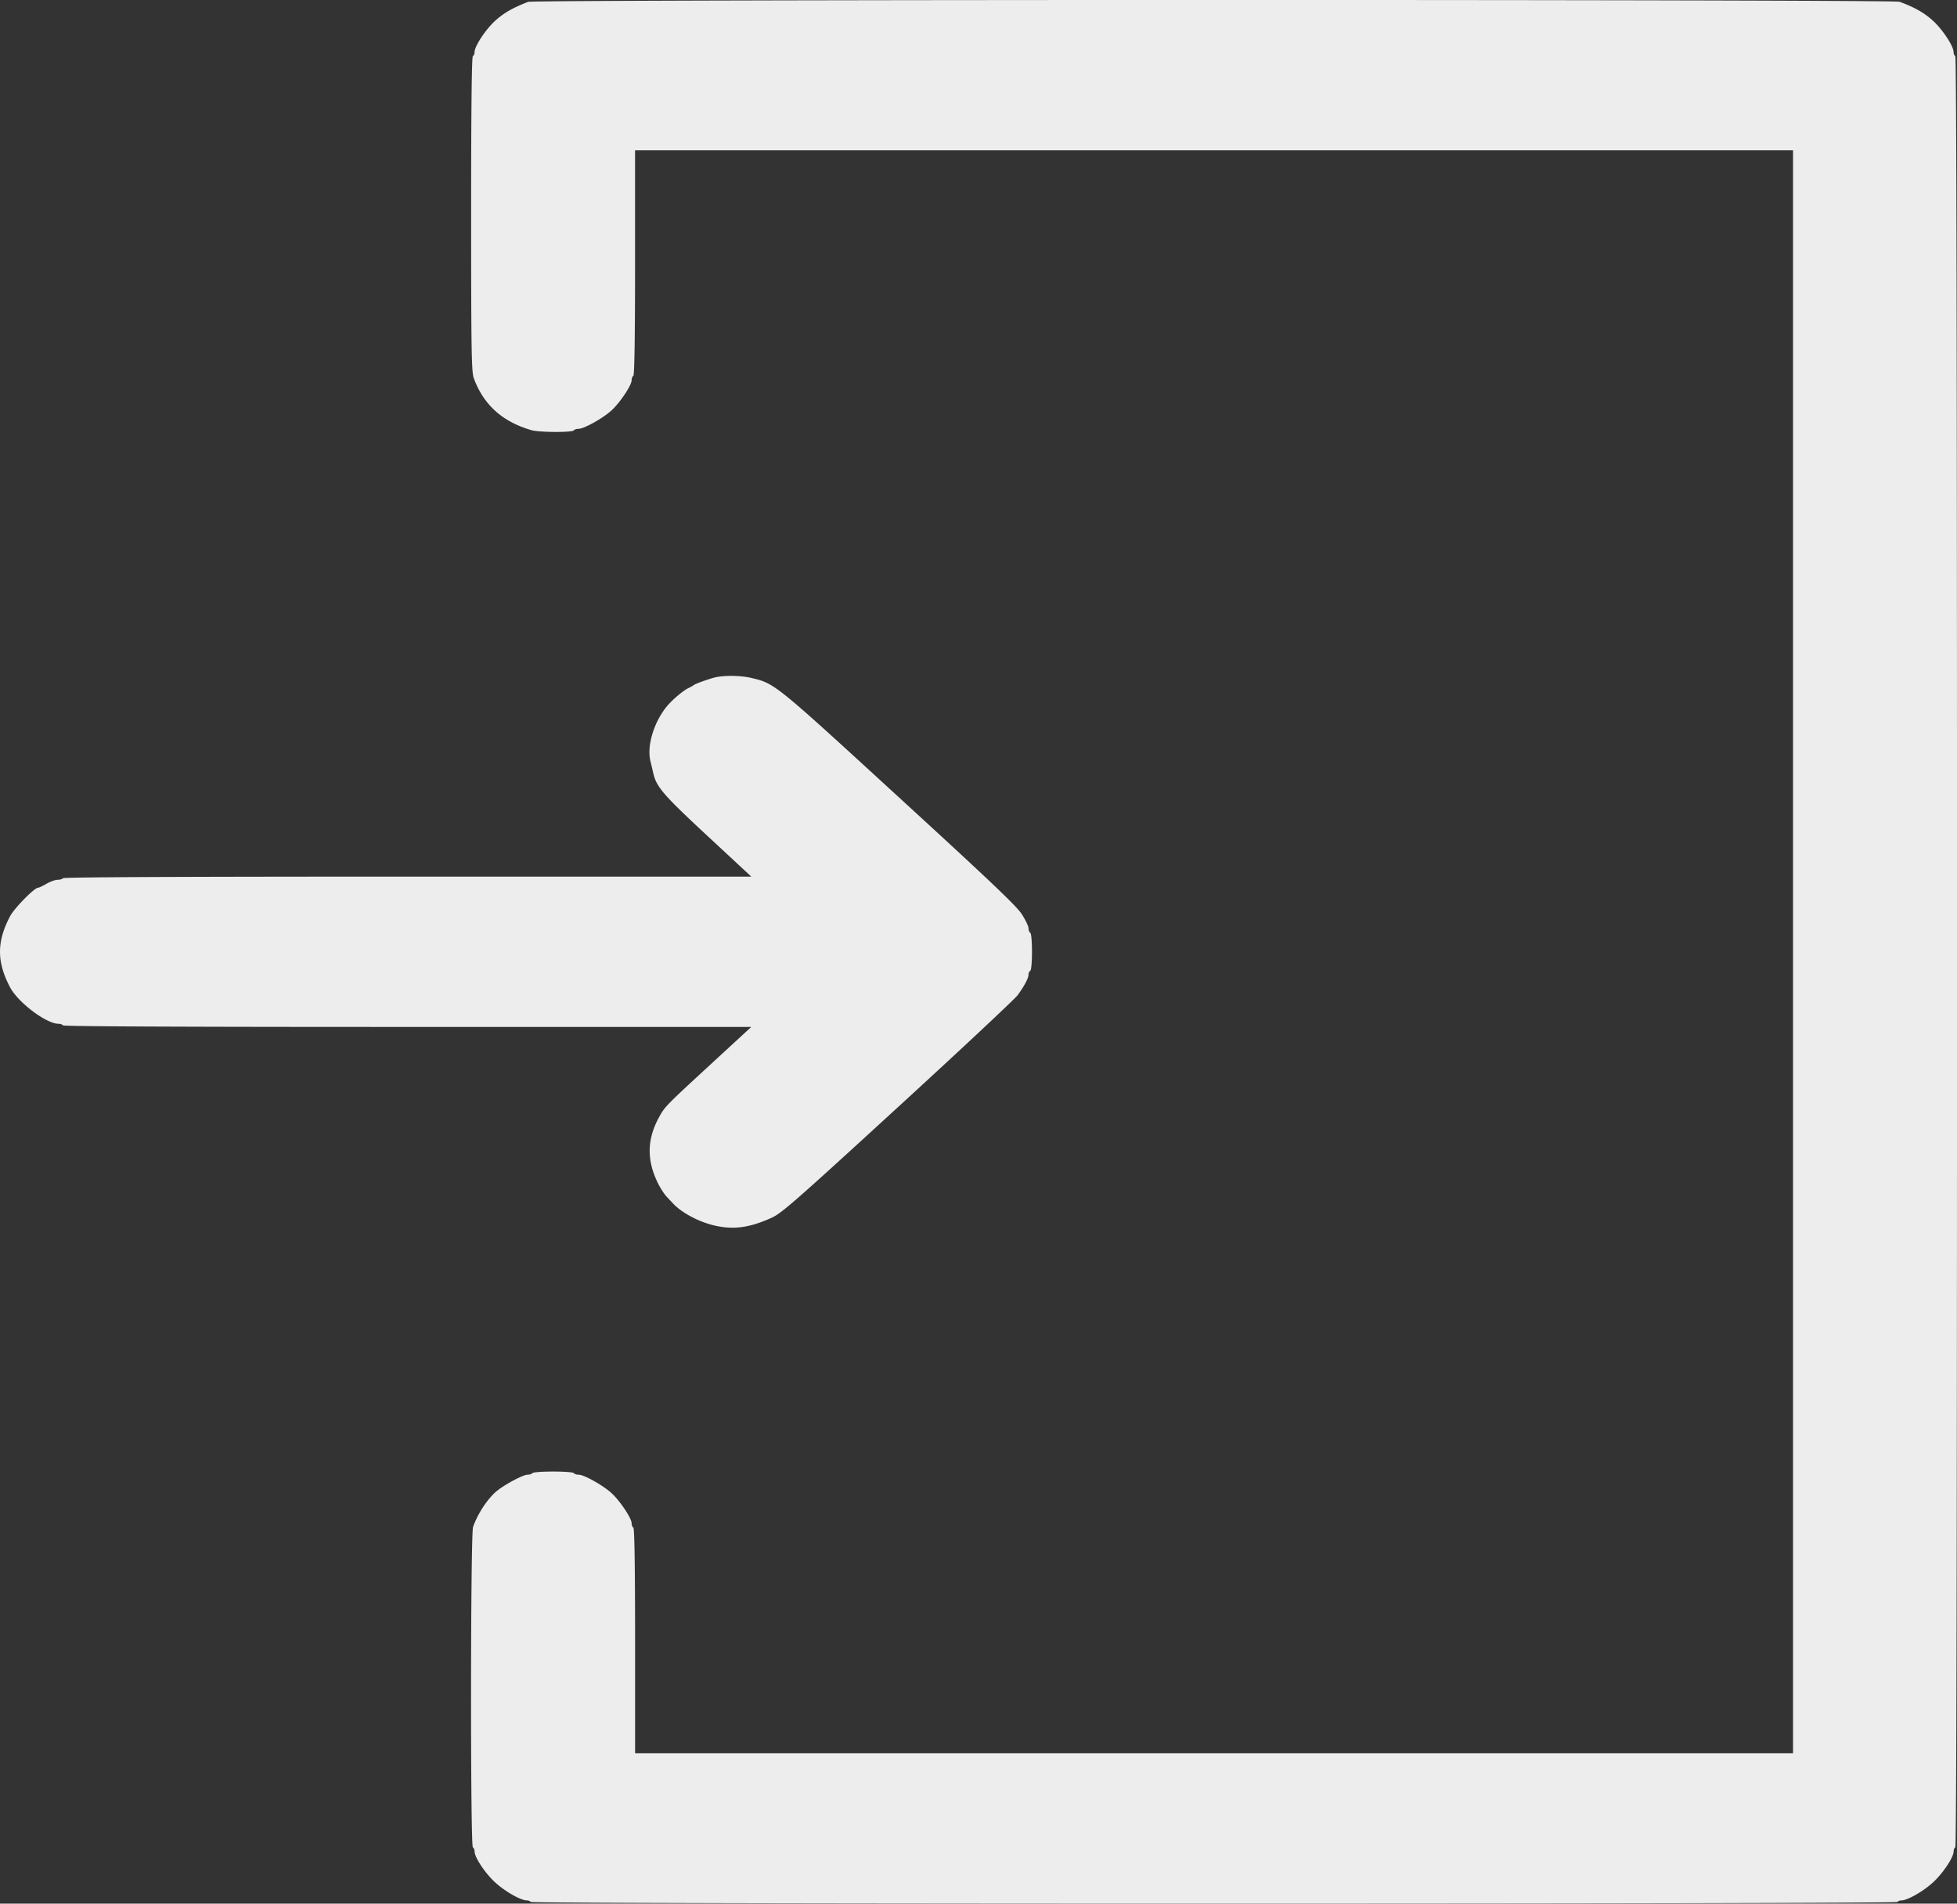
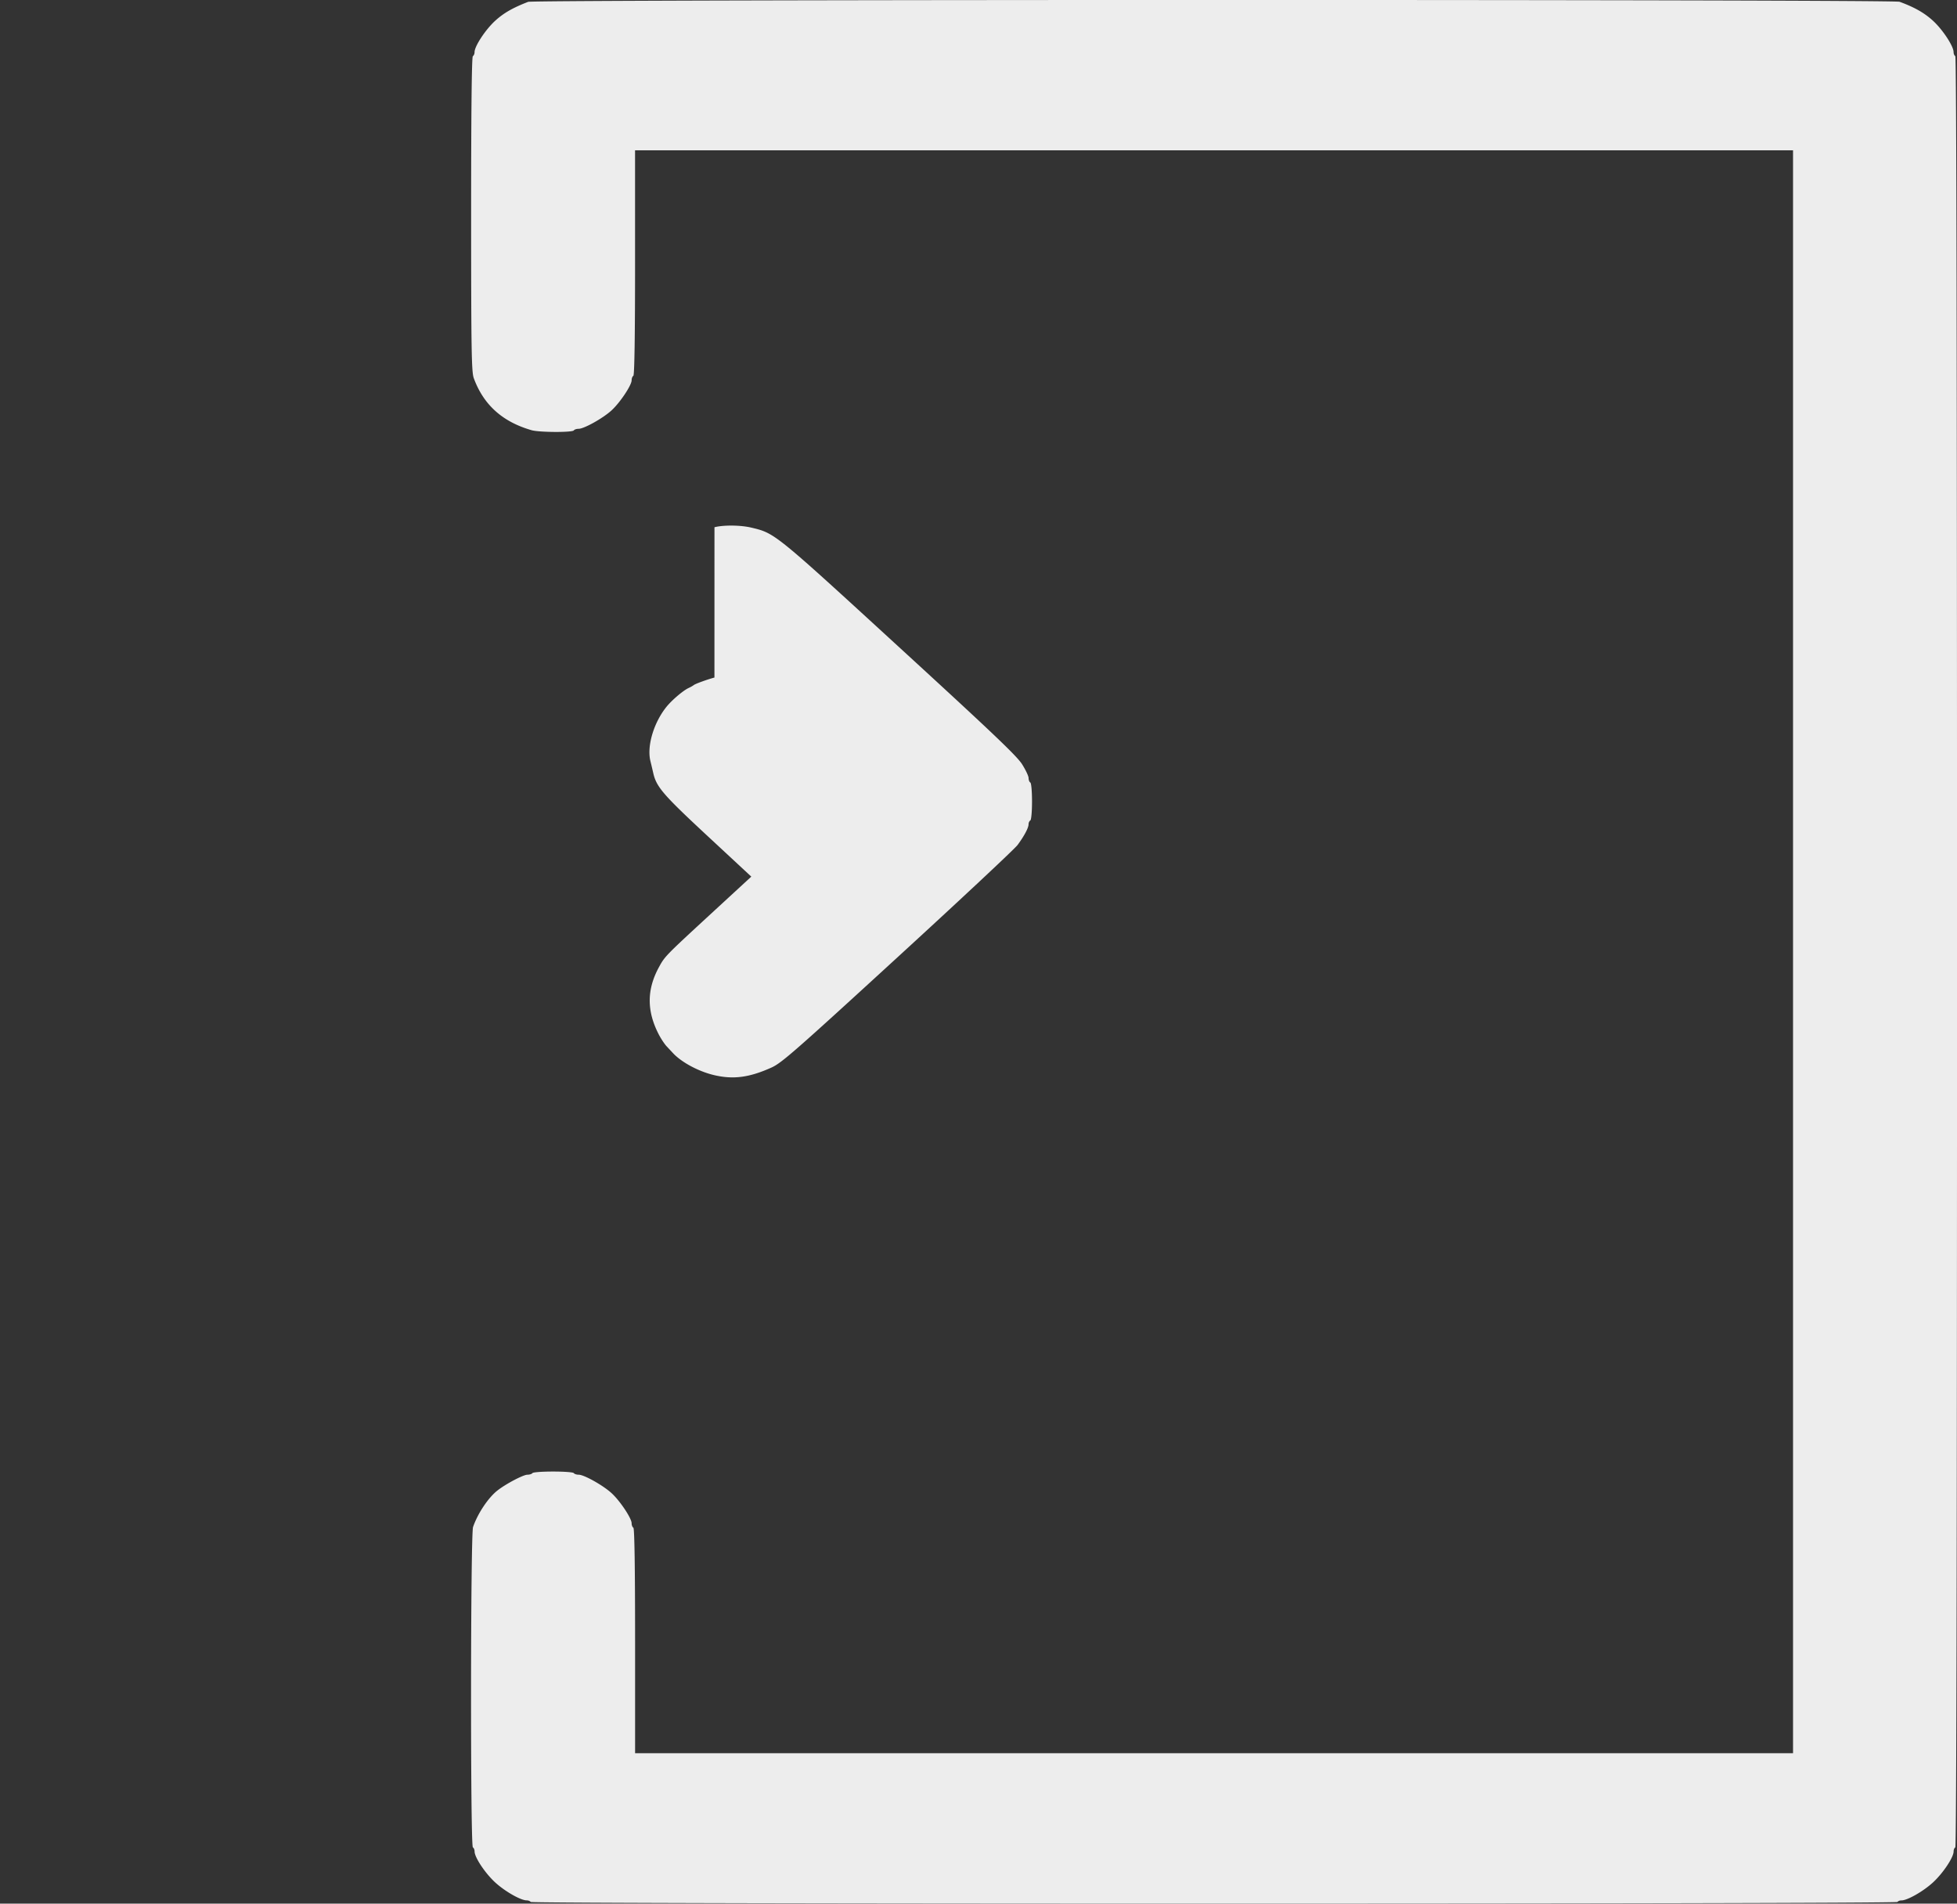
<svg xmlns="http://www.w3.org/2000/svg" width="73" height="71" fill="none">
  <rect width="100%" height="100%" fill="#333333" stroke="none" />
-   <path fill-rule="evenodd" clip-rule="evenodd" d="M19.698.07c-.568.22-.906.413-1.222.7-.361.327-.774.953-.774 1.172 0 .064-.029.133-.064.153-.042.024-.064 2.05-.064 5.89.001 5.068.014 5.89.099 6.12.364.994 1.073 1.631 2.158 1.941.287.082 1.519.087 1.573.007.022-.033.104-.06.182-.06.201 0 .91-.396 1.225-.686.317-.29.75-.939.75-1.123 0-.072.028-.147.064-.167.042-.024.064-1.496.064-4.223V5.607h43.195V65.39H23.69v-4.187c0-2.727-.022-4.2-.064-4.223-.036-.02-.065-.095-.065-.167 0-.184-.432-.834-.749-1.123-.316-.29-1.024-.687-1.225-.687-.078 0-.16-.026-.182-.059-.023-.034-.354-.059-.773-.059-.419 0-.75.025-.772.059-.022.032-.106.059-.186.059-.154 0-.806.343-1.12.59-.345.272-.737.86-.908 1.362-.095.28-.102 11.893-.007 11.947.035.02.064.089.064.153 0 .22.395.813.77 1.156.364.334.955.67 1.174.668.06 0 .127.026.148.059.056.082 50.93.082 50.985 0 .022-.033.089-.059.149-.058.219.001.81-.335 1.174-.669.374-.343.77-.936.77-1.156 0-.064.028-.133.064-.153.042-.025.064-11.223.064-33.404 0-22.181-.022-33.38-.064-33.404-.036-.02-.065-.089-.065-.153 0-.22-.412-.845-.773-1.172-.321-.292-.688-.5-1.242-.703-.247-.092-50.922-.088-51.158.003zm6.952 25.201c-.265.07-.726.237-.772.282a1.205 1.205 0 01-.193.108c-.216.103-.638.465-.839.72-.469.594-.72 1.456-.584 2.006.036.146.083.346.105.443.117.52.364.807 2.021 2.346l1.637 1.52H15.207c-8.476 0-12.832.02-12.858.059-.022.032-.111.059-.198.059-.087 0-.273.066-.414.147-.14.081-.282.148-.316.148-.137 0-.885.761-1.045 1.064-.501.952-.501 1.7 0 2.651.3.568 1.351 1.36 1.806 1.36.07 0 .145.027.167.06.026.038 4.382.058 12.857.058h12.818l-1.49 1.372c-1.723 1.588-1.735 1.6-1.957 2.008-.452.83-.456 1.625-.012 2.492.083.163.217.366.297.453l.248.265c.32.34.95.677 1.521.812.718.17 1.314.093 2.143-.28.377-.169.842-.575 4.702-4.112 2.356-2.158 4.372-4.044 4.48-4.19.252-.341.41-.64.41-.773 0-.058.03-.122.065-.142.037-.02.064-.324.064-.708 0-.384-.027-.688-.064-.708-.036-.02-.064-.096-.064-.167 0-.072-.11-.303-.242-.513-.195-.309-1.078-1.15-4.587-4.366-4.663-4.276-4.632-4.25-5.513-4.46-.396-.095-1.038-.102-1.375-.014z" fill="#EDEDED" />
+   <path fill-rule="evenodd" clip-rule="evenodd" d="M19.698.07c-.568.22-.906.413-1.222.7-.361.327-.774.953-.774 1.172 0 .064-.029.133-.064.153-.042.024-.064 2.05-.064 5.89.001 5.068.014 5.89.099 6.12.364.994 1.073 1.631 2.158 1.941.287.082 1.519.087 1.573.007.022-.033.104-.06.182-.06.201 0 .91-.396 1.225-.686.317-.29.75-.939.75-1.123 0-.072.028-.147.064-.167.042-.024.064-1.496.064-4.223V5.607h43.195V65.39H23.69v-4.187c0-2.727-.022-4.2-.064-4.223-.036-.02-.065-.095-.065-.167 0-.184-.432-.834-.749-1.123-.316-.29-1.024-.687-1.225-.687-.078 0-.16-.026-.182-.059-.023-.034-.354-.059-.773-.059-.419 0-.75.025-.772.059-.022.032-.106.059-.186.059-.154 0-.806.343-1.12.59-.345.272-.737.86-.908 1.362-.095.28-.102 11.893-.007 11.947.035.02.064.089.064.153 0 .22.395.813.77 1.156.364.334.955.67 1.174.668.06 0 .127.026.148.059.056.082 50.93.082 50.985 0 .022-.033.089-.059.149-.058.219.001.81-.335 1.174-.669.374-.343.77-.936.77-1.156 0-.064.028-.133.064-.153.042-.025.064-11.223.064-33.404 0-22.181-.022-33.38-.064-33.404-.036-.02-.065-.089-.065-.153 0-.22-.412-.845-.773-1.172-.321-.292-.688-.5-1.242-.703-.247-.092-50.922-.088-51.158.003zm6.952 25.201c-.265.07-.726.237-.772.282a1.205 1.205 0 01-.193.108c-.216.103-.638.465-.839.72-.469.594-.72 1.456-.584 2.006.036.146.083.346.105.443.117.52.364.807 2.021 2.346l1.637 1.52H15.207h12.818l-1.49 1.372c-1.723 1.588-1.735 1.6-1.957 2.008-.452.83-.456 1.625-.012 2.492.083.163.217.366.297.453l.248.265c.32.34.95.677 1.521.812.718.17 1.314.093 2.143-.28.377-.169.842-.575 4.702-4.112 2.356-2.158 4.372-4.044 4.48-4.19.252-.341.41-.64.41-.773 0-.058.03-.122.065-.142.037-.02.064-.324.064-.708 0-.384-.027-.688-.064-.708-.036-.02-.064-.096-.064-.167 0-.072-.11-.303-.242-.513-.195-.309-1.078-1.15-4.587-4.366-4.663-4.276-4.632-4.25-5.513-4.46-.396-.095-1.038-.102-1.375-.014z" fill="#EDEDED" />
</svg>